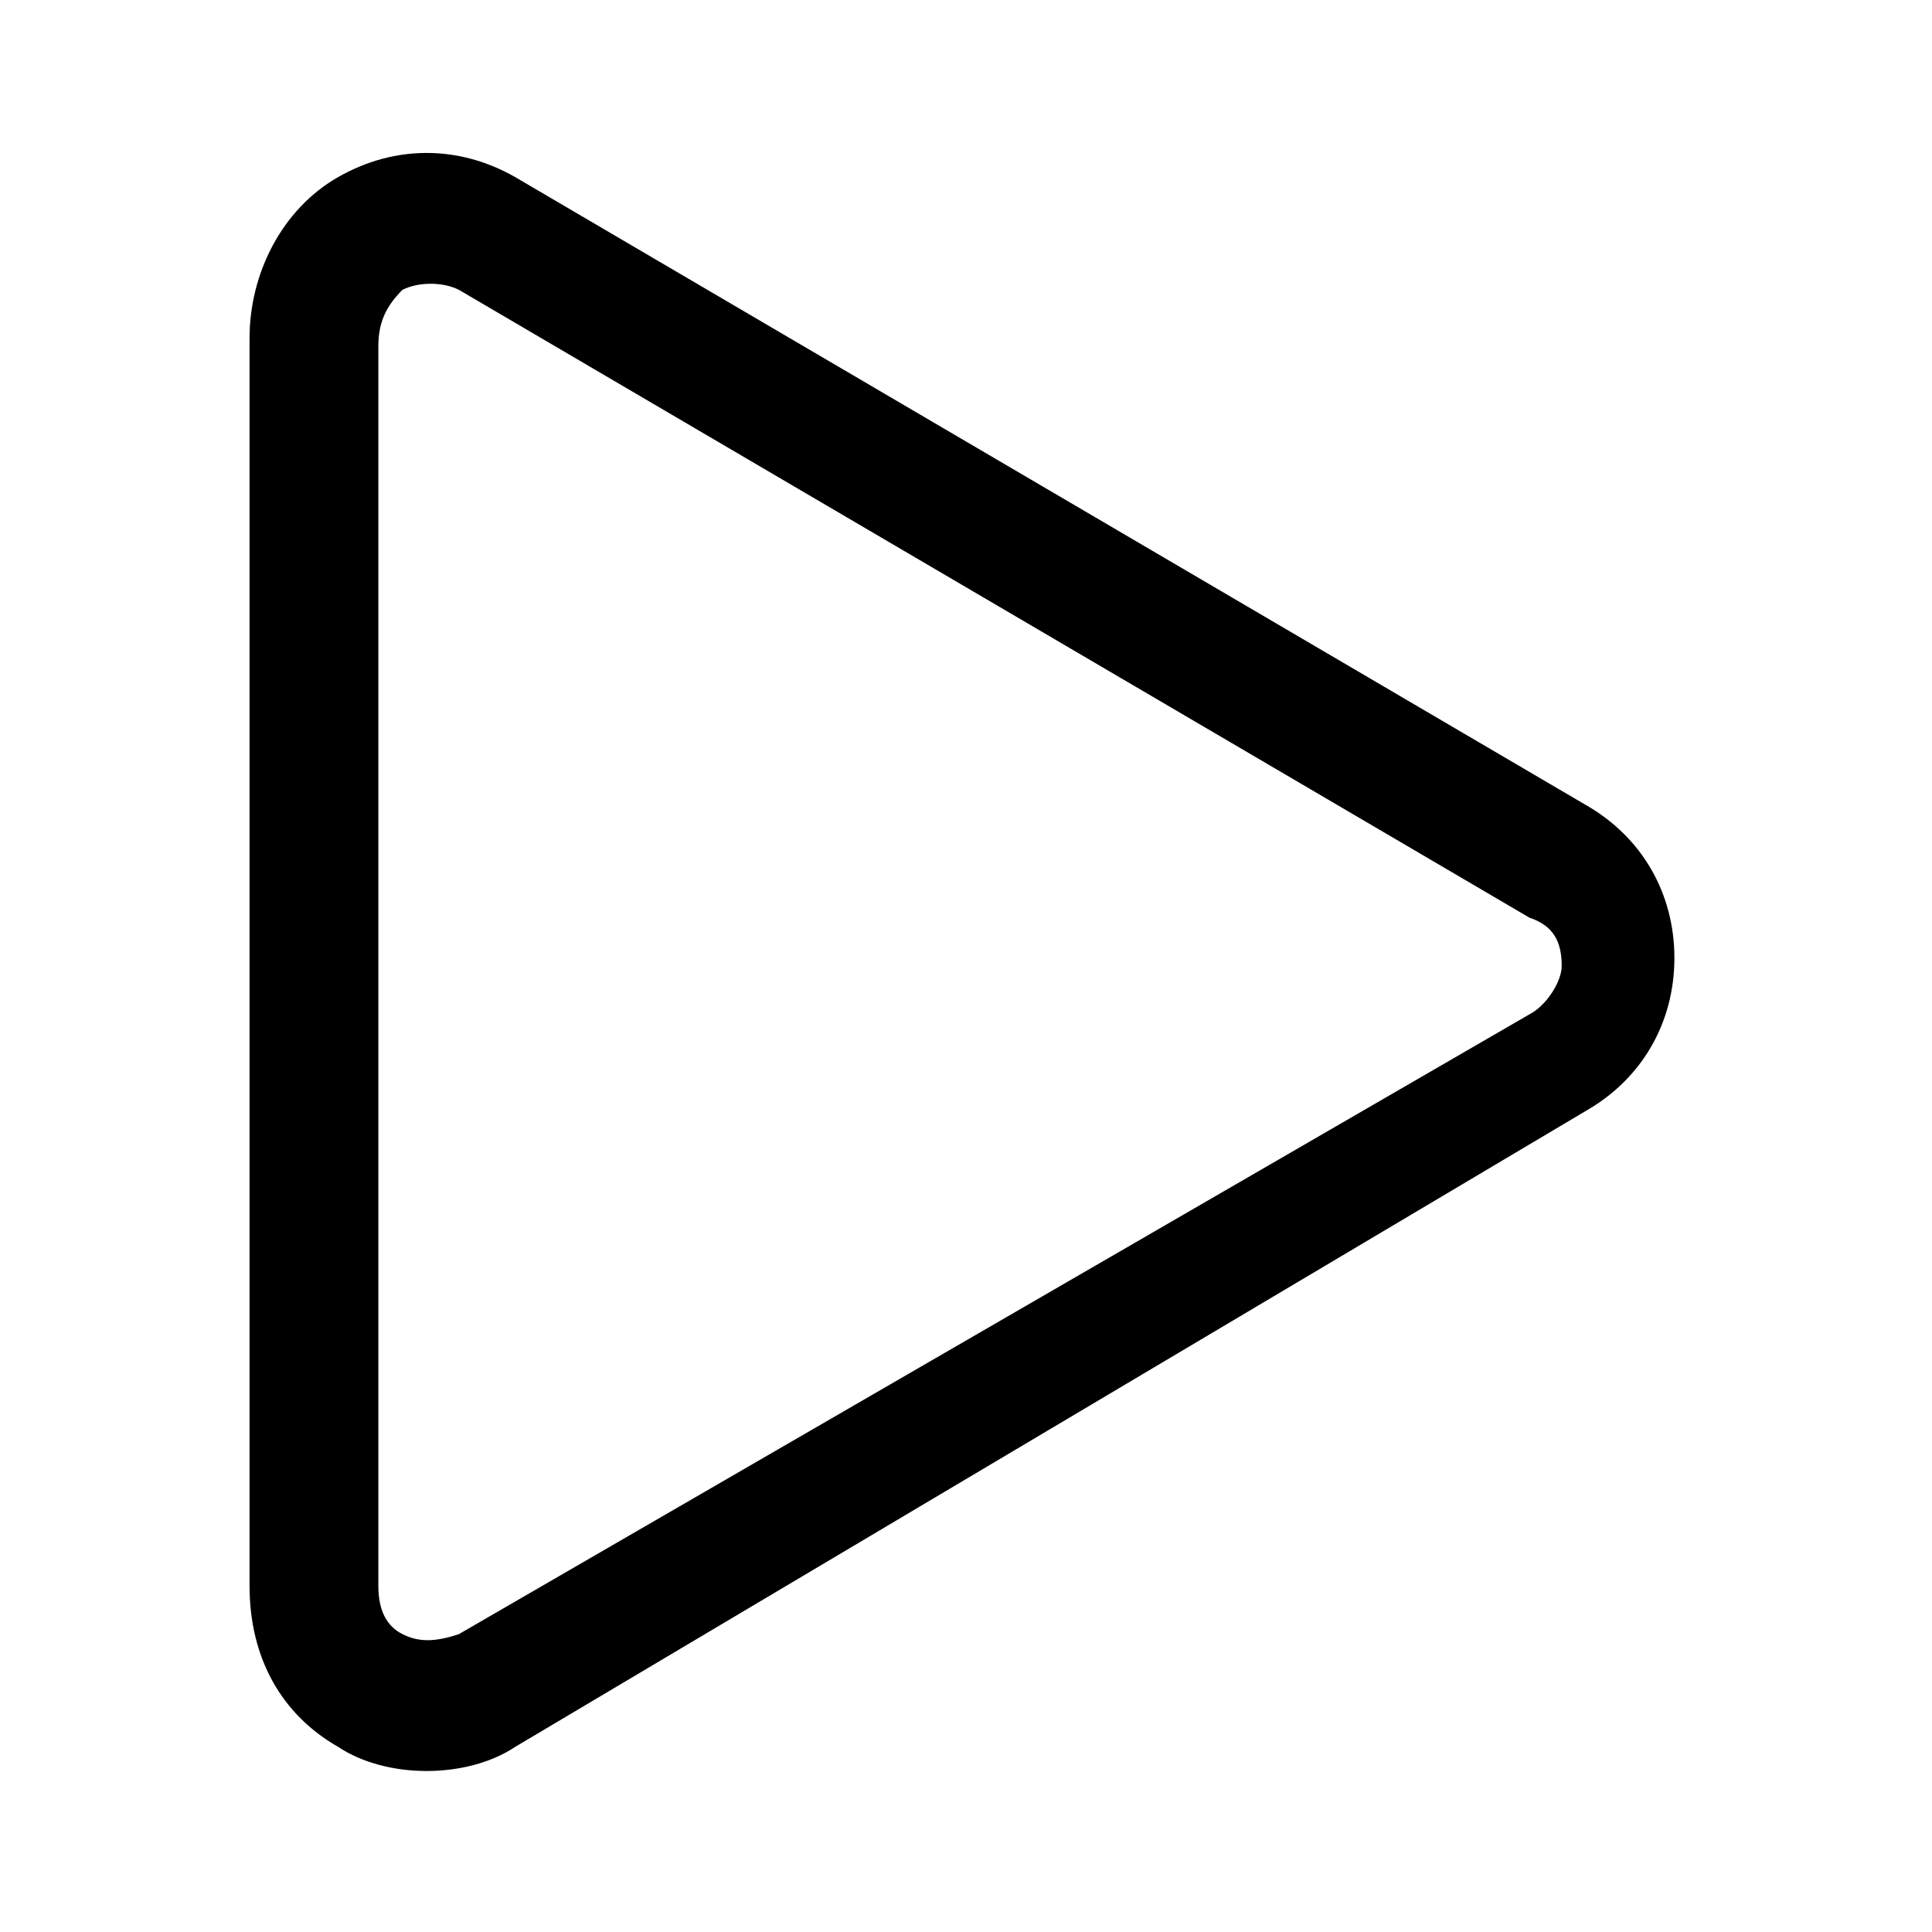
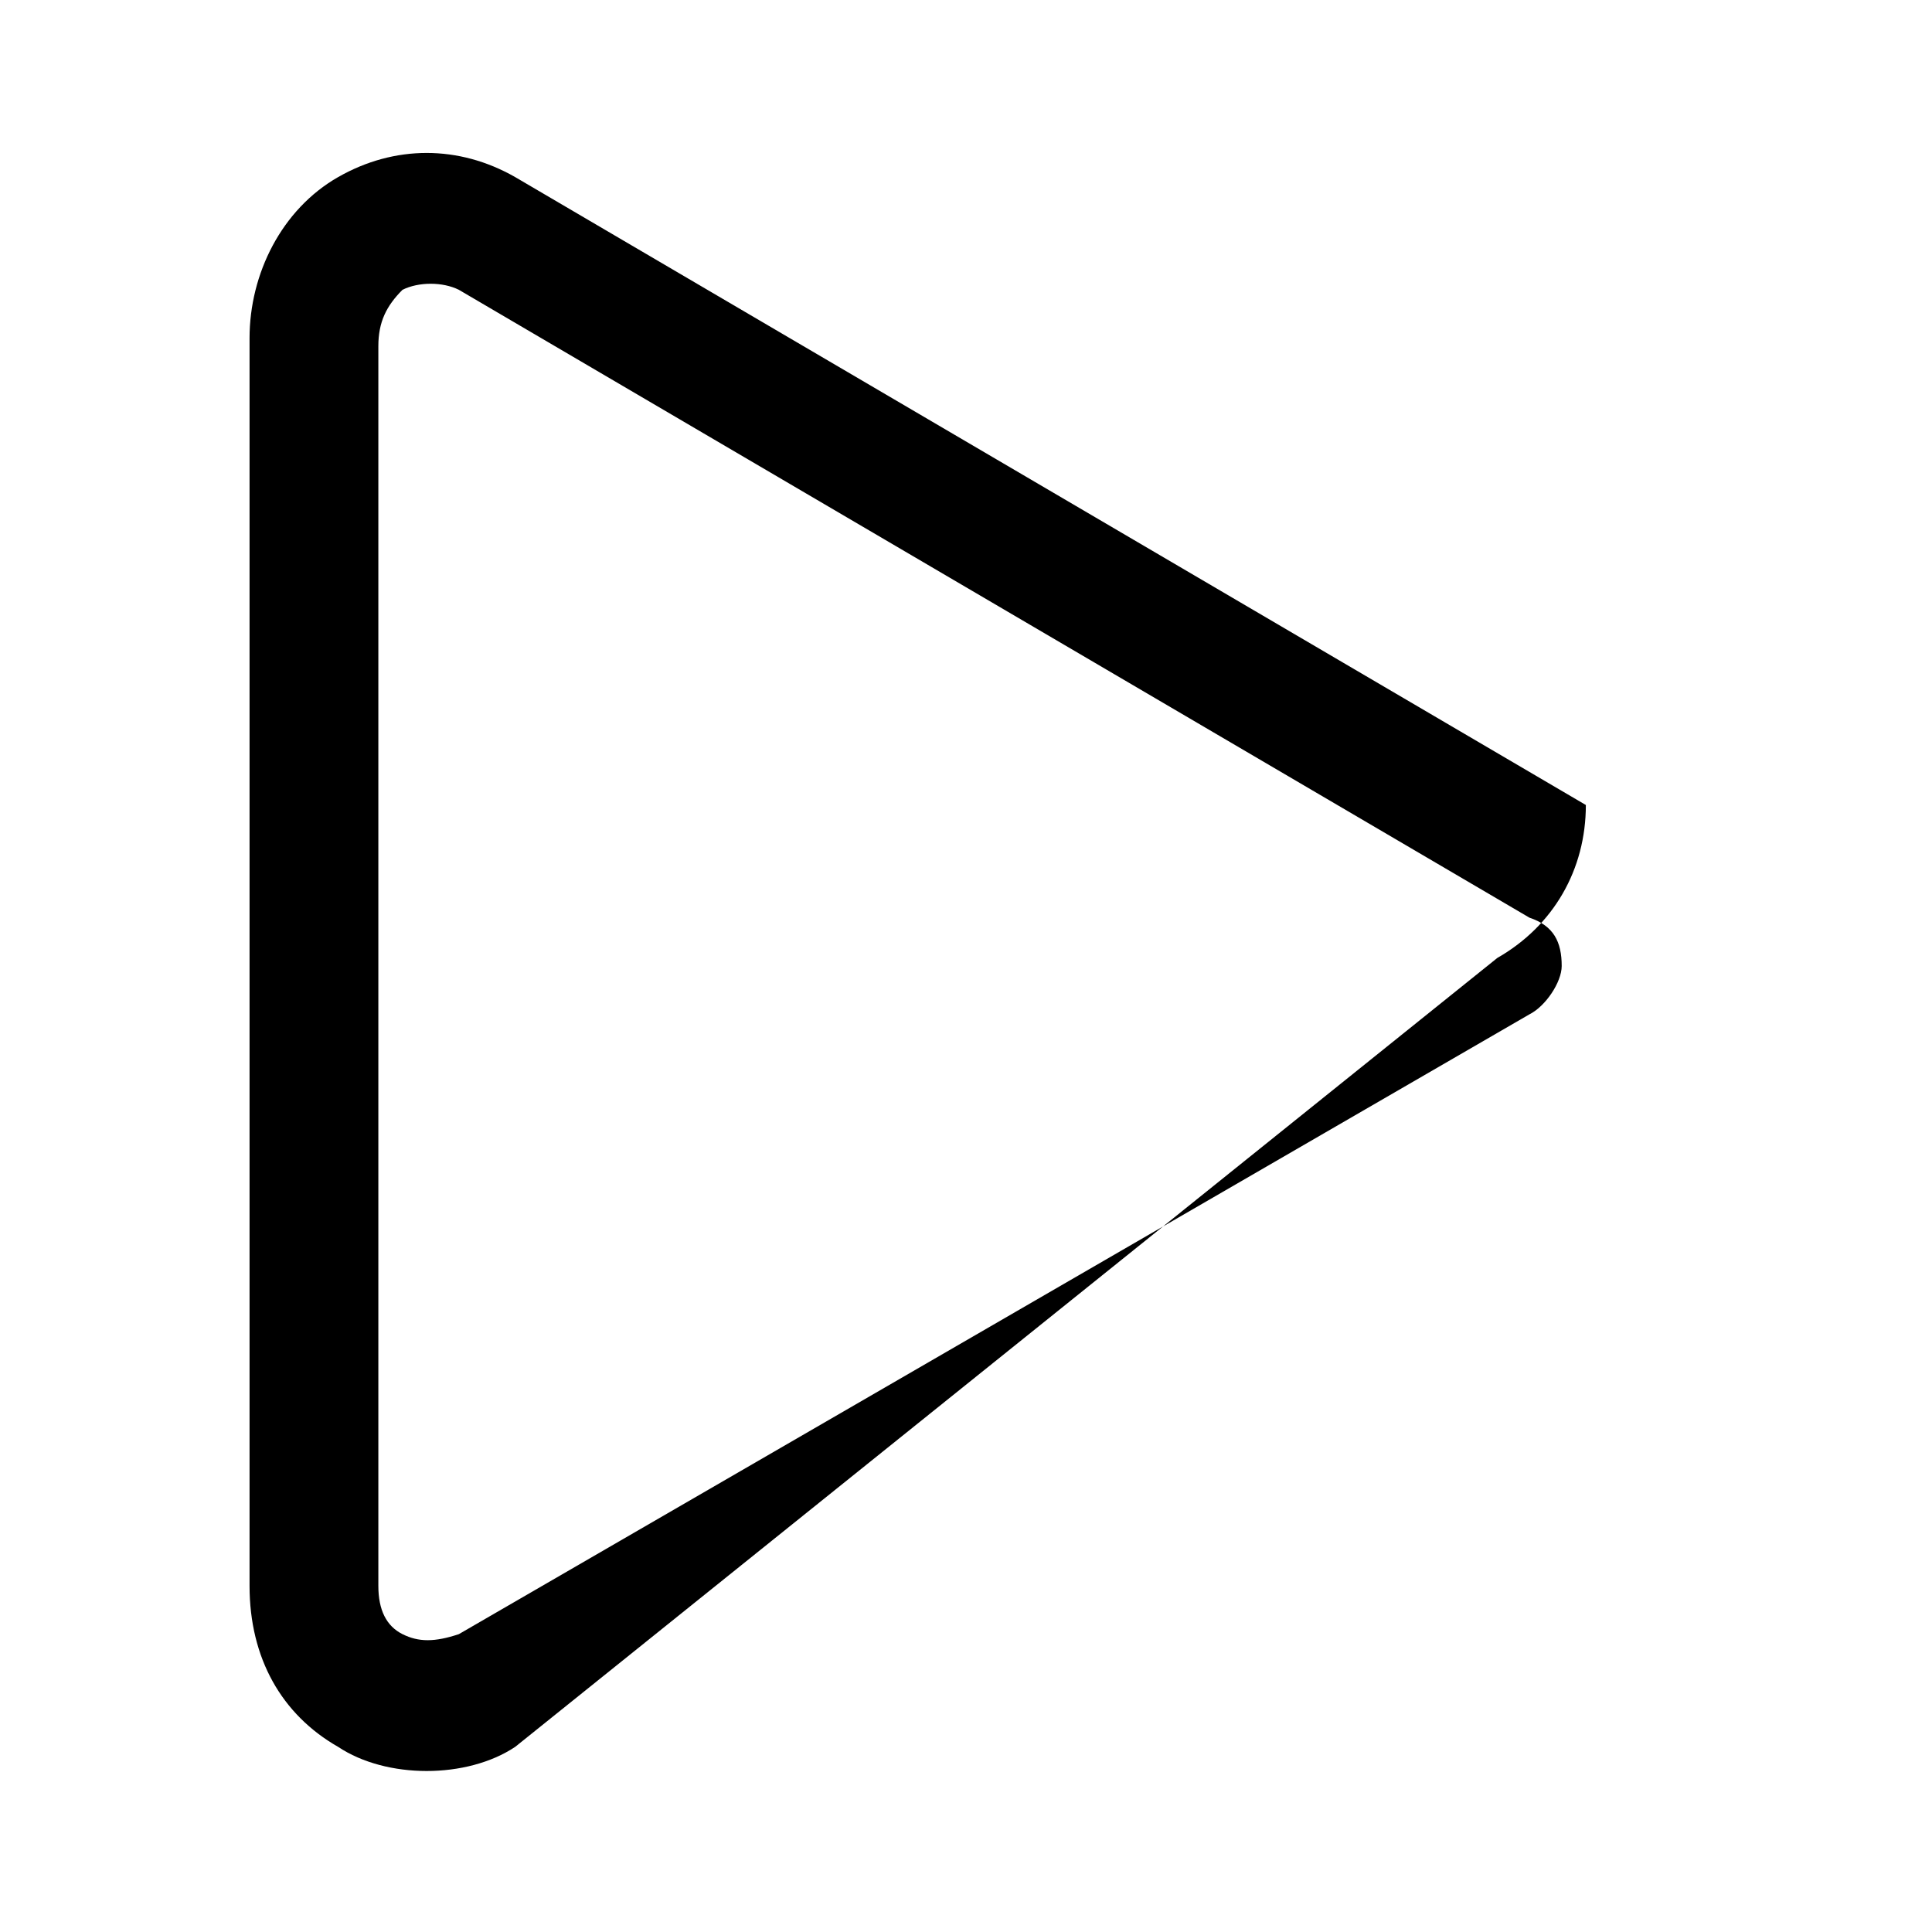
<svg xmlns="http://www.w3.org/2000/svg" version="1.1" id="Layer_1" x="0px" y="0px" viewBox="0 0 24 24" style="enable-background:new 0 0 24 24;" xml:space="preserve">
  <g id="Play_Black_24dp">
    <g id="Group" transform="translate(4, 3)">
      <g id="Path">
-         <path d="M1.3,19c-0.4,0-0.8-0.1-1.1-0.3c-0.7-0.4-1.1-1.1-1.1-2l0-15.5c0-0.8,0.4-1.6,1.1-2l0,0c0.7-0.4,1.5-0.4,2.2,0l13.3,7.8     c0.7,0.4,1.1,1.1,1.1,1.9c0,0.8-0.4,1.5-1.1,1.9L2.4,18.7C2.1,18.9,1.7,19,1.3,19z M1,0.6C0.8,0.8,0.7,1,0.7,1.3l0,15.4     c0,0.3,0.1,0.5,0.3,0.6c0.2,0.1,0.4,0.1,0.7,0L15,9.6c0.2-0.1,0.4-0.4,0.4-0.6c0-0.3-0.1-0.5-0.4-0.6L1.7,0.6     C1.5,0.5,1.2,0.5,1,0.6L1,0.6z" />
+         <path d="M1.3,19c-0.4,0-0.8-0.1-1.1-0.3c-0.7-0.4-1.1-1.1-1.1-2l0-15.5c0-0.8,0.4-1.6,1.1-2l0,0c0.7-0.4,1.5-0.4,2.2,0l13.3,7.8     c0,0.8-0.4,1.5-1.1,1.9L2.4,18.7C2.1,18.9,1.7,19,1.3,19z M1,0.6C0.8,0.8,0.7,1,0.7,1.3l0,15.4     c0,0.3,0.1,0.5,0.3,0.6c0.2,0.1,0.4,0.1,0.7,0L15,9.6c0.2-0.1,0.4-0.4,0.4-0.6c0-0.3-0.1-0.5-0.4-0.6L1.7,0.6     C1.5,0.5,1.2,0.5,1,0.6L1,0.6z" />
      </g>
    </g>
  </g>
</svg>